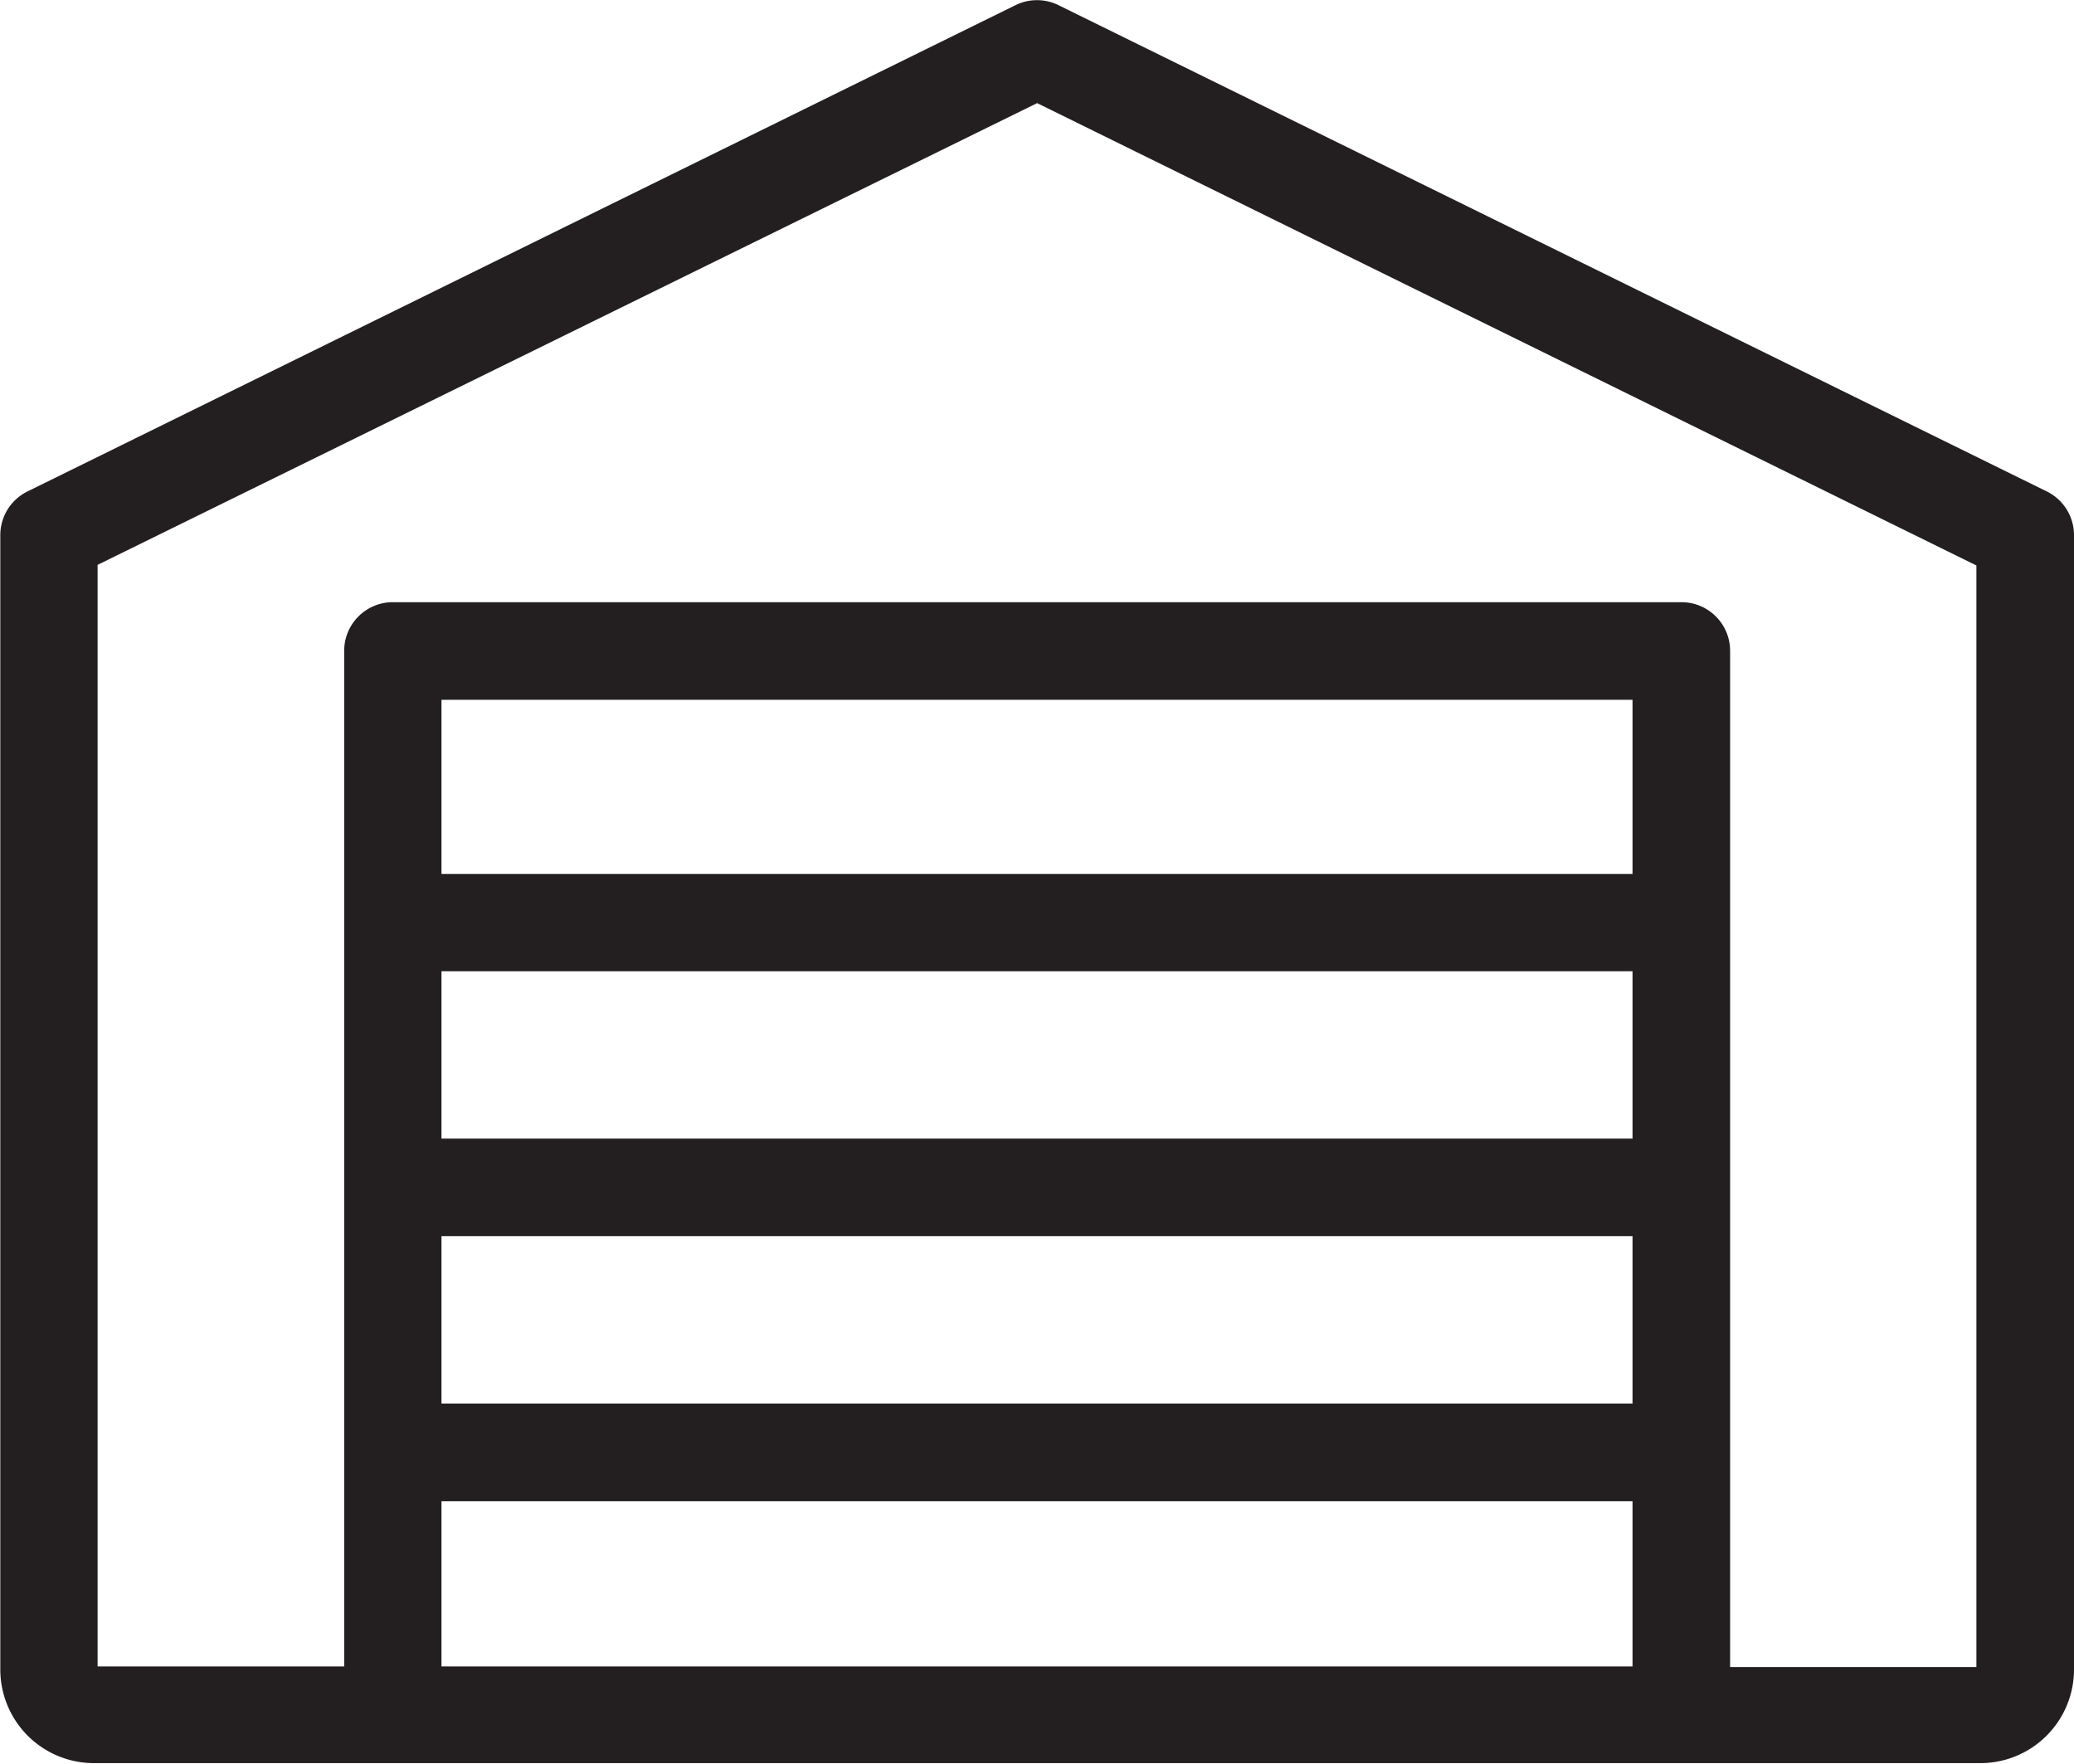
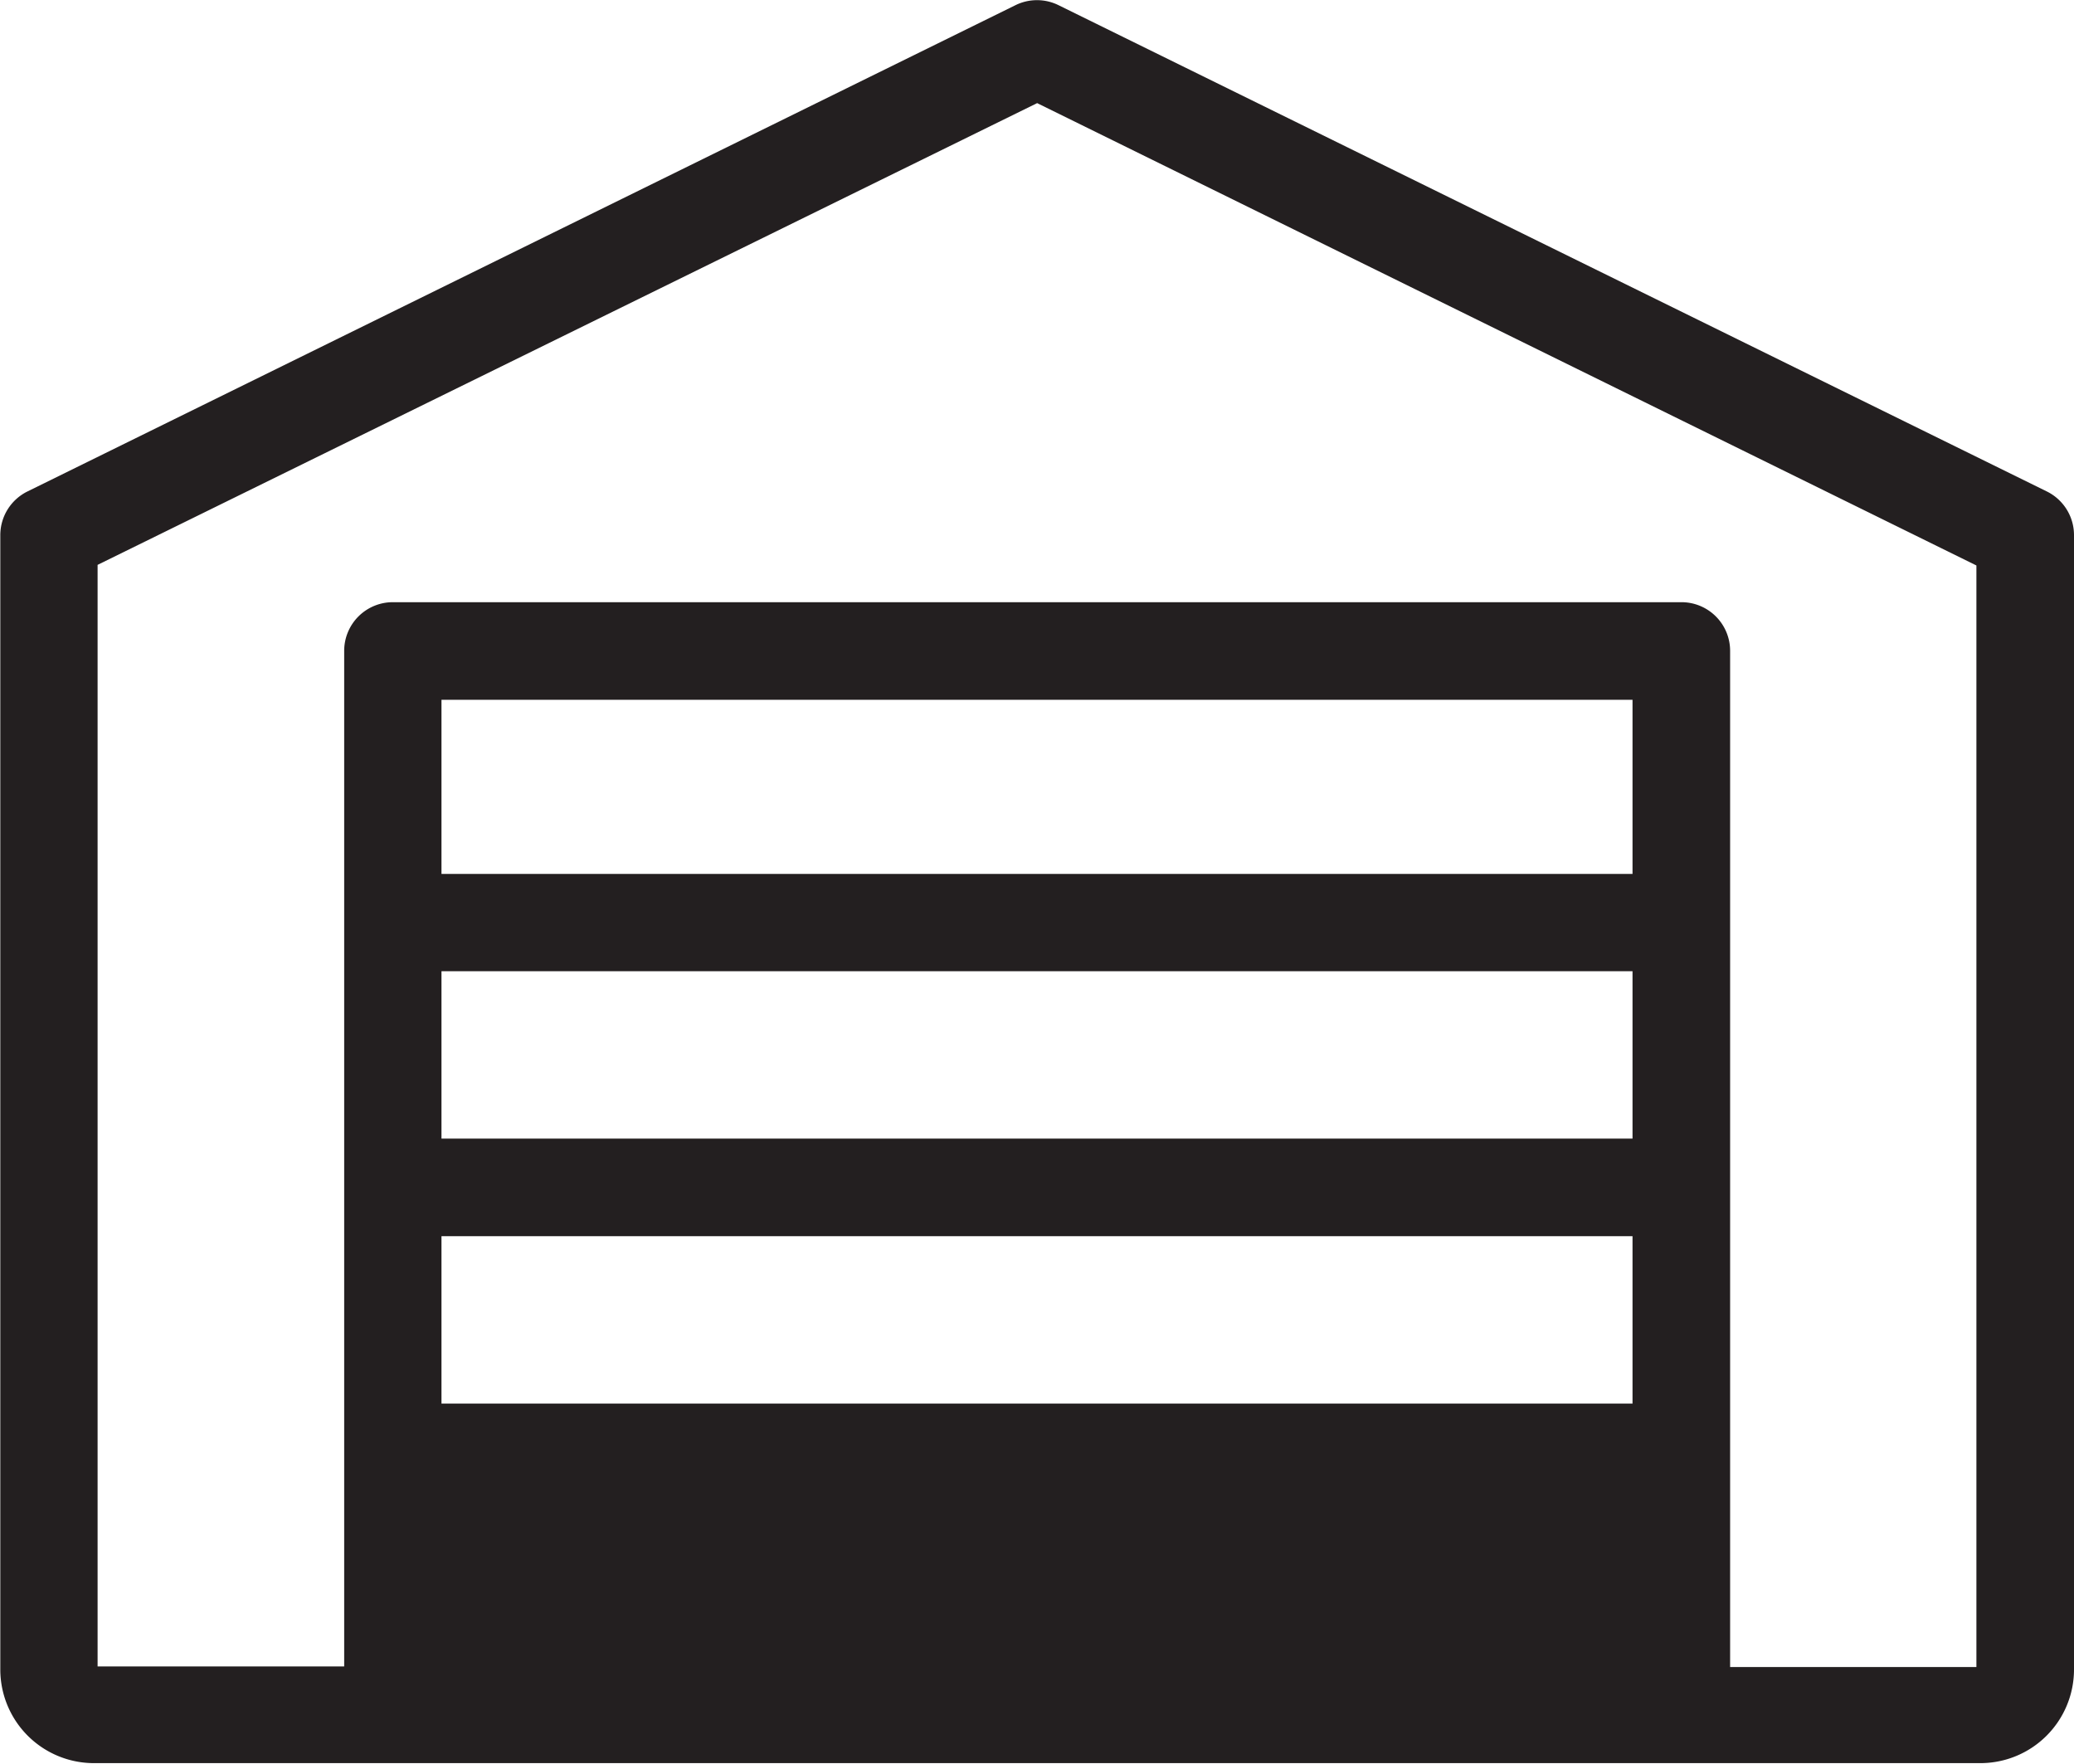
<svg xmlns="http://www.w3.org/2000/svg" id="Layer_1" data-name="Layer 1" viewBox="0 0 67.79 57.64">
  <defs>
    <style>.cls-1{fill:#231f20;}</style>
  </defs>
  <title>180115_aanvullende iconen_1B</title>
-   <path class="cls-1" d="M72,25.5,39.7,9.61a1.59,1.59,0,0,0-1.41,0L6,25.5a1.59,1.59,0,0,0-.89,1.43V64a3.06,3.06,0,0,0,3.06,3.06H69.83A3.06,3.06,0,0,0,72.89,64V26.93A1.59,1.59,0,0,0,72,25.5ZM58.46,46.65H19.53V41.18H58.46ZM19.53,49.84H58.46v5.47H19.53ZM58.46,38H19.53V32.31H58.46ZM19.53,58.5H58.46v5.4H19.53ZM69.7,27.92v36H61.65V30.71a1.59,1.59,0,0,0-1.59-1.59H17.94a1.59,1.59,0,0,0-1.59,1.59V63.9H8.29v-36L39,12.81Z" transform="translate(-5.1 -9.44)" />
+   <path class="cls-1" d="M72,25.5,39.7,9.61a1.59,1.59,0,0,0-1.41,0L6,25.5a1.59,1.59,0,0,0-.89,1.43V64a3.06,3.06,0,0,0,3.06,3.06H69.83A3.06,3.06,0,0,0,72.89,64V26.93A1.59,1.59,0,0,0,72,25.5ZM58.46,46.65H19.53V41.18H58.46ZM19.53,49.84H58.46v5.47H19.53ZM58.46,38H19.53V32.31H58.46ZM19.53,58.5v5.4H19.53ZM69.7,27.92v36H61.65V30.71a1.59,1.59,0,0,0-1.59-1.59H17.94a1.59,1.59,0,0,0-1.59,1.59V63.9H8.29v-36L39,12.81Z" transform="translate(-5.1 -9.44)" />
</svg>